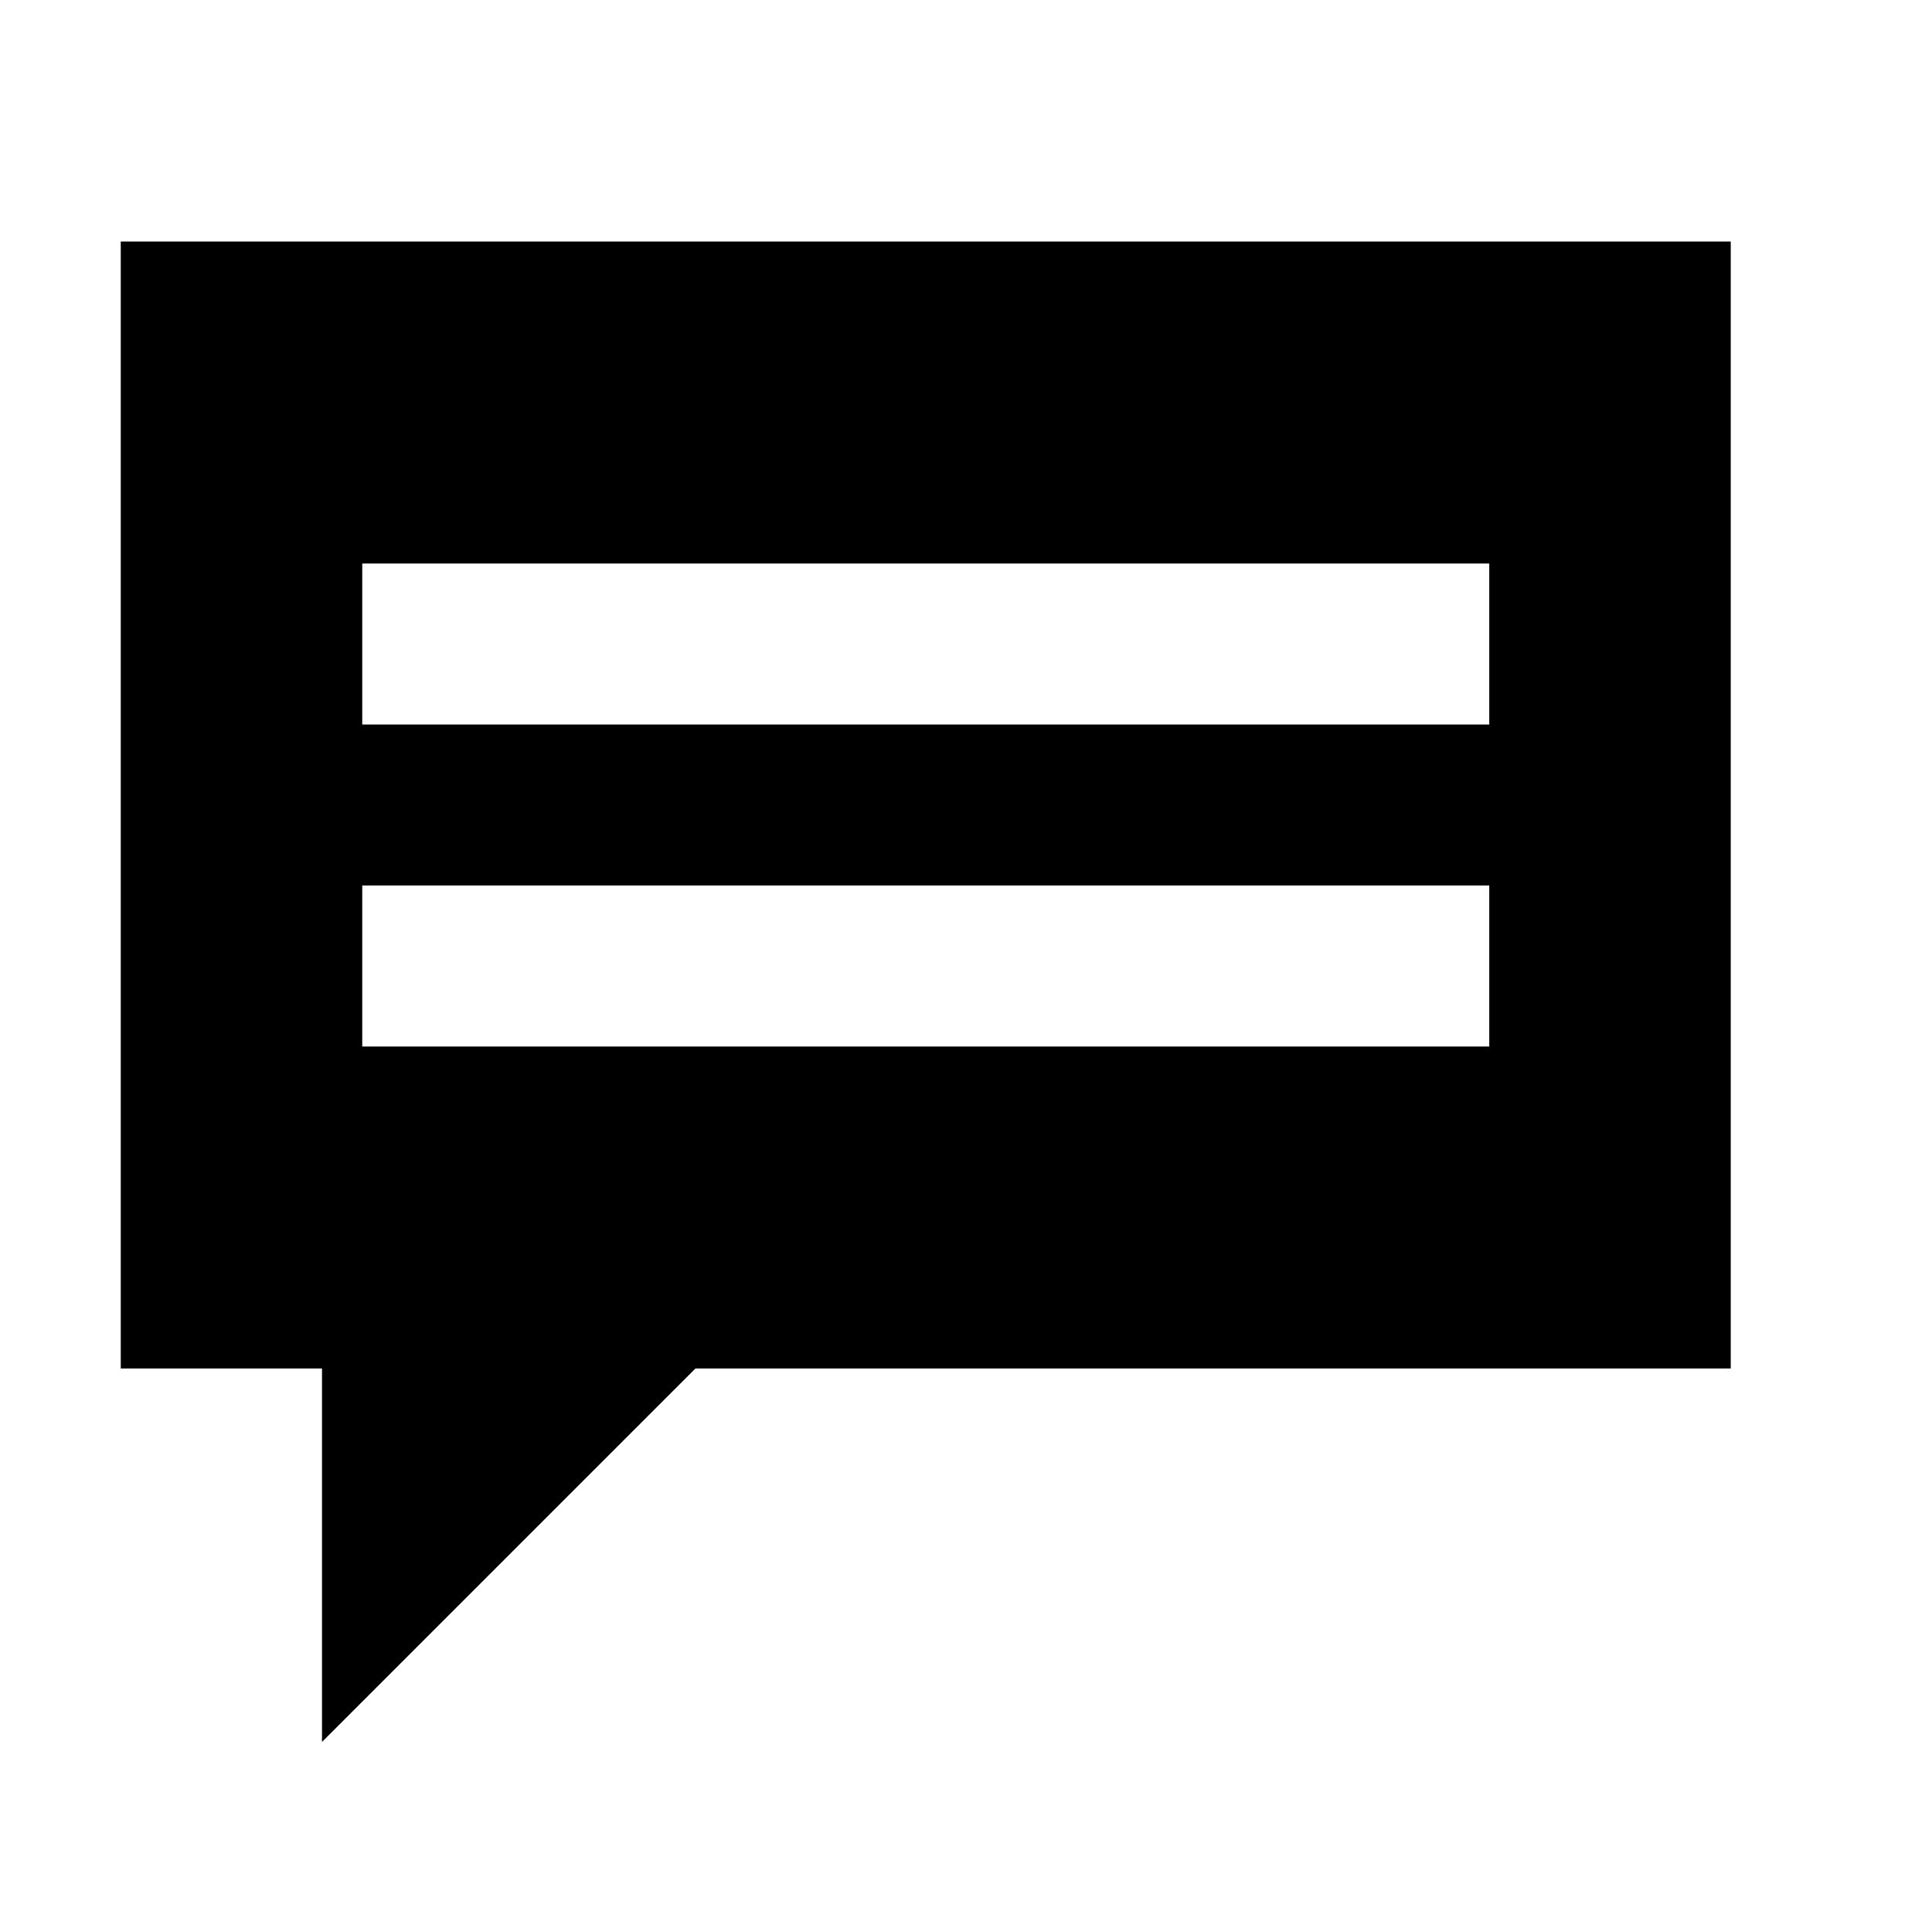
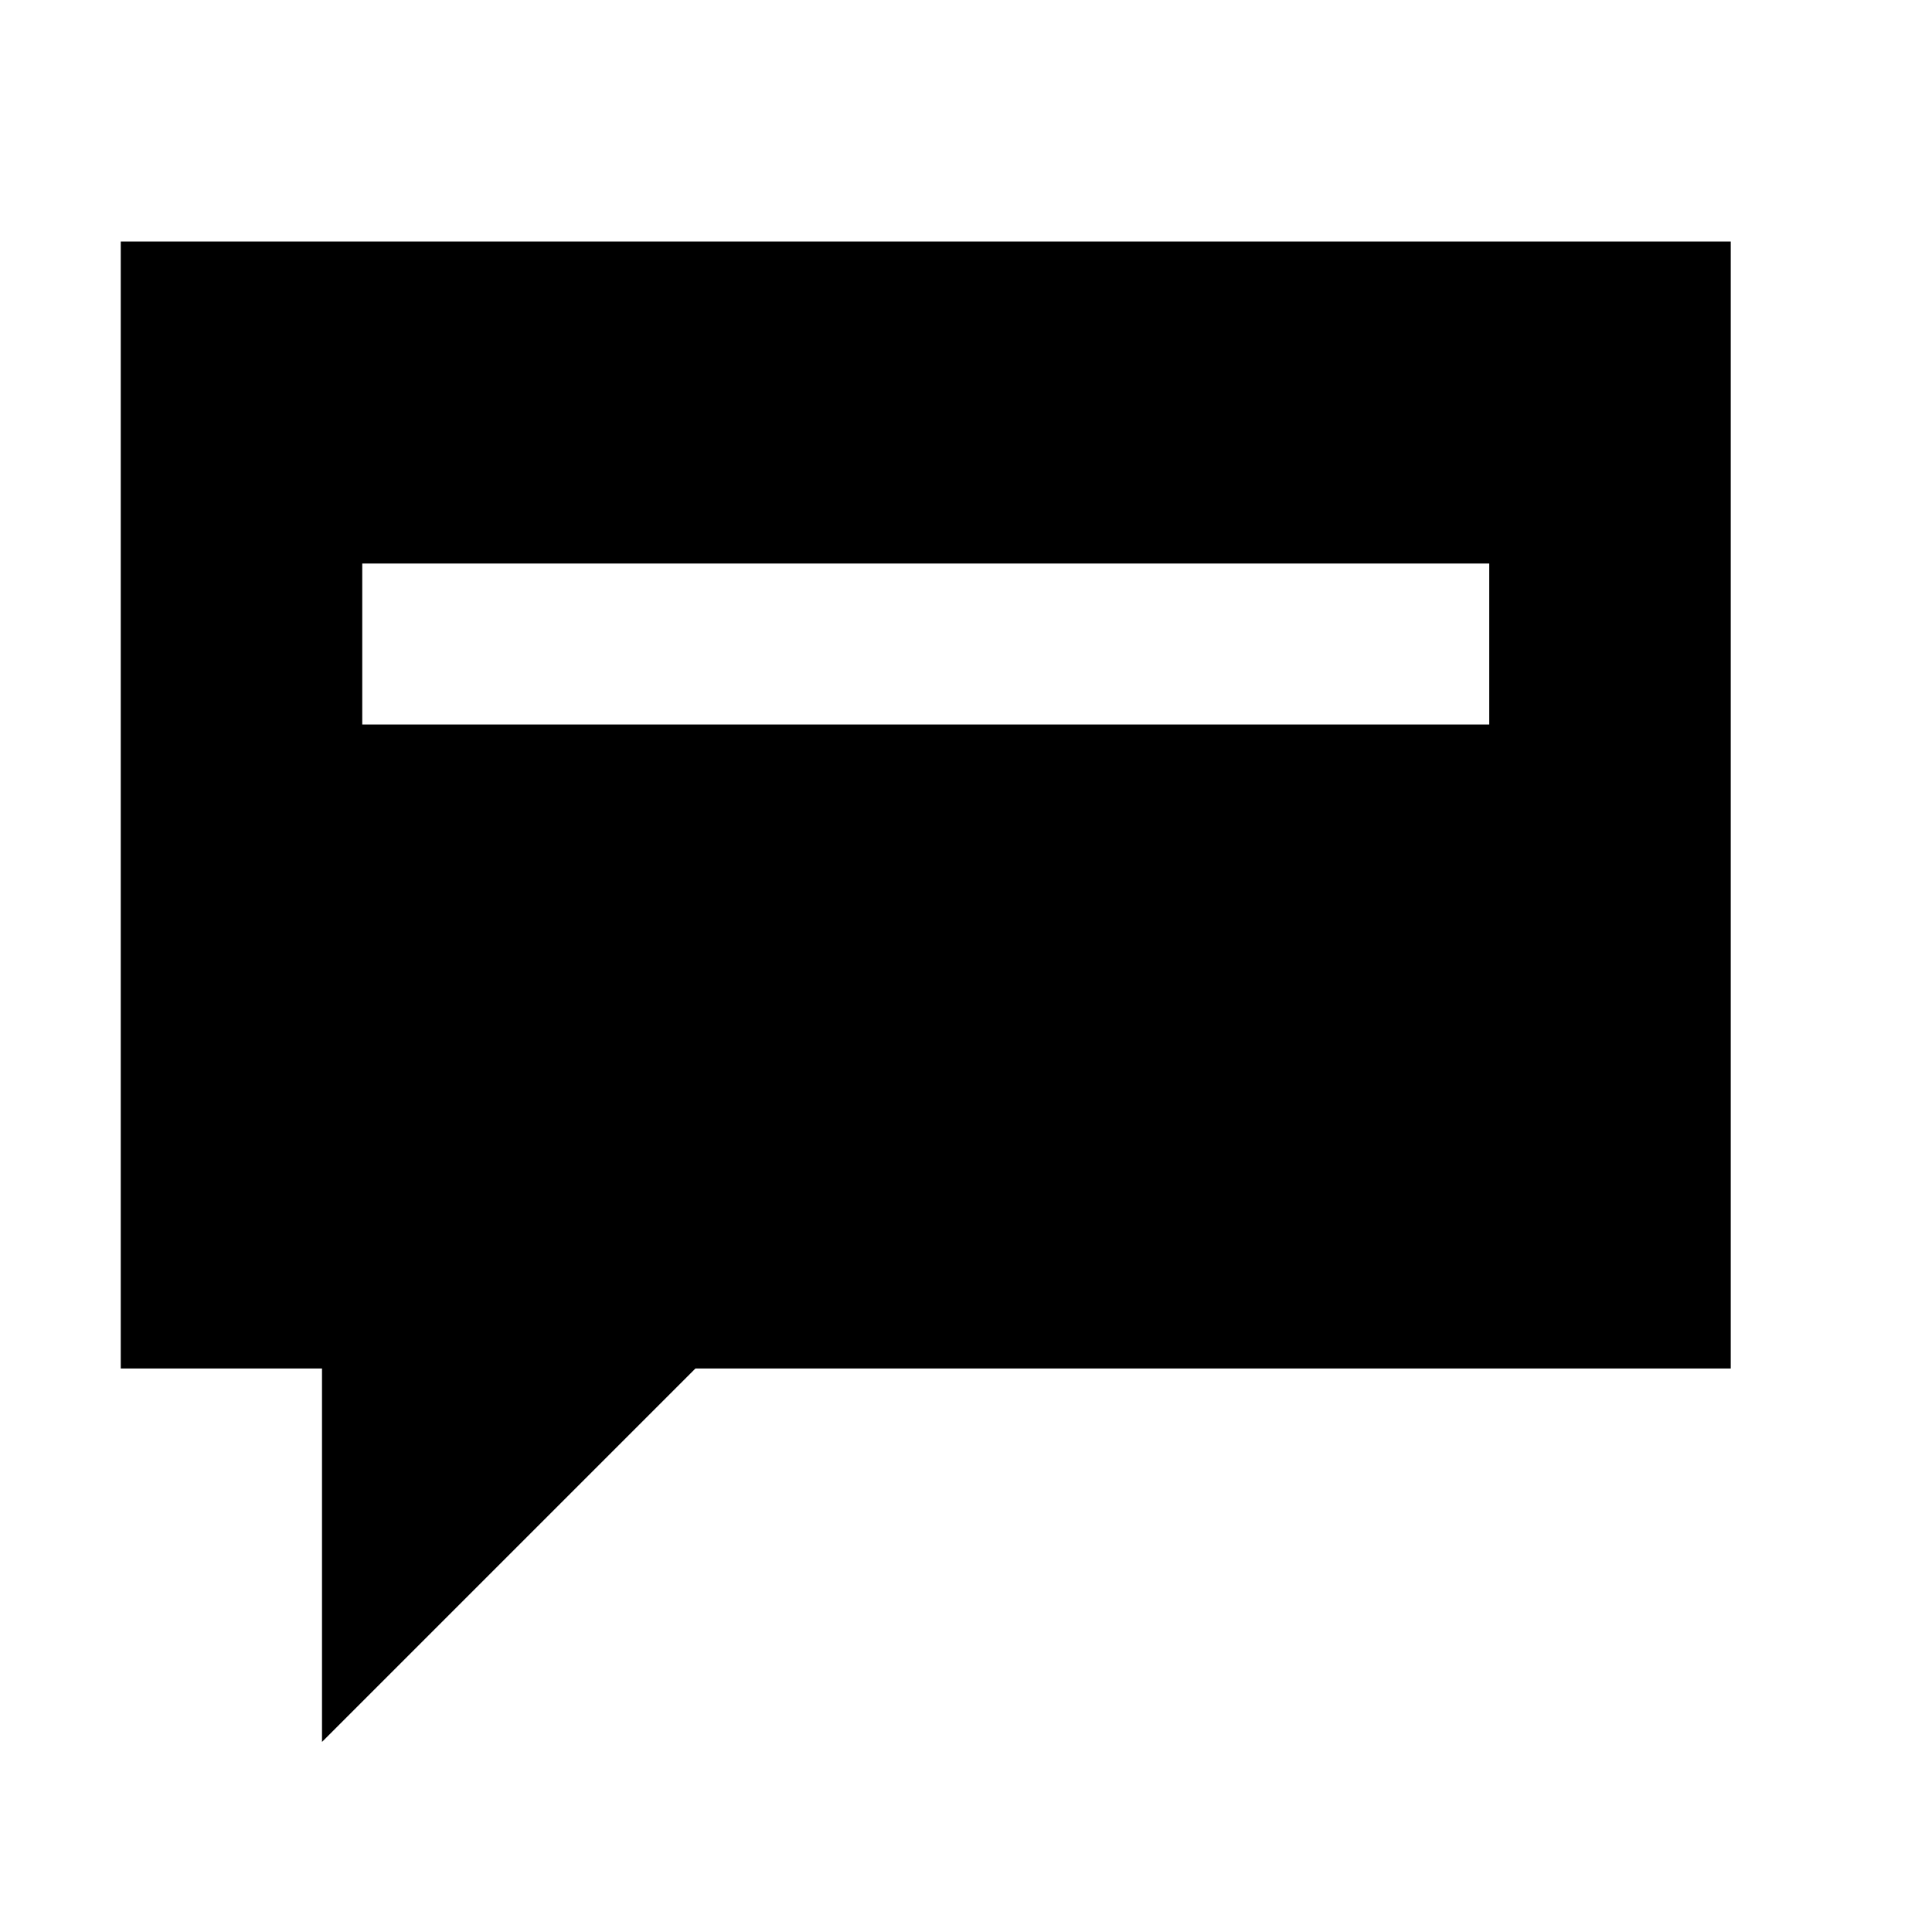
<svg xmlns="http://www.w3.org/2000/svg" width="24" height="24" viewBox="0 0 24 24" fill="none">
-   <path fill-rule="evenodd" clip-rule="evenodd" d="M21.5 3V17H8.639L4 21.639V17H1.5V3H21.5ZM4.5 9H18.5V7H4.5V9ZM18.5 13H4.5V11H18.5V13Z" fill="black" />
+   <path fill-rule="evenodd" clip-rule="evenodd" d="M21.5 3V17H8.639L4 21.639V17H1.5V3H21.5ZM4.5 9H18.5V7H4.5V9ZM18.5 13V11H18.5V13Z" fill="black" />
</svg>